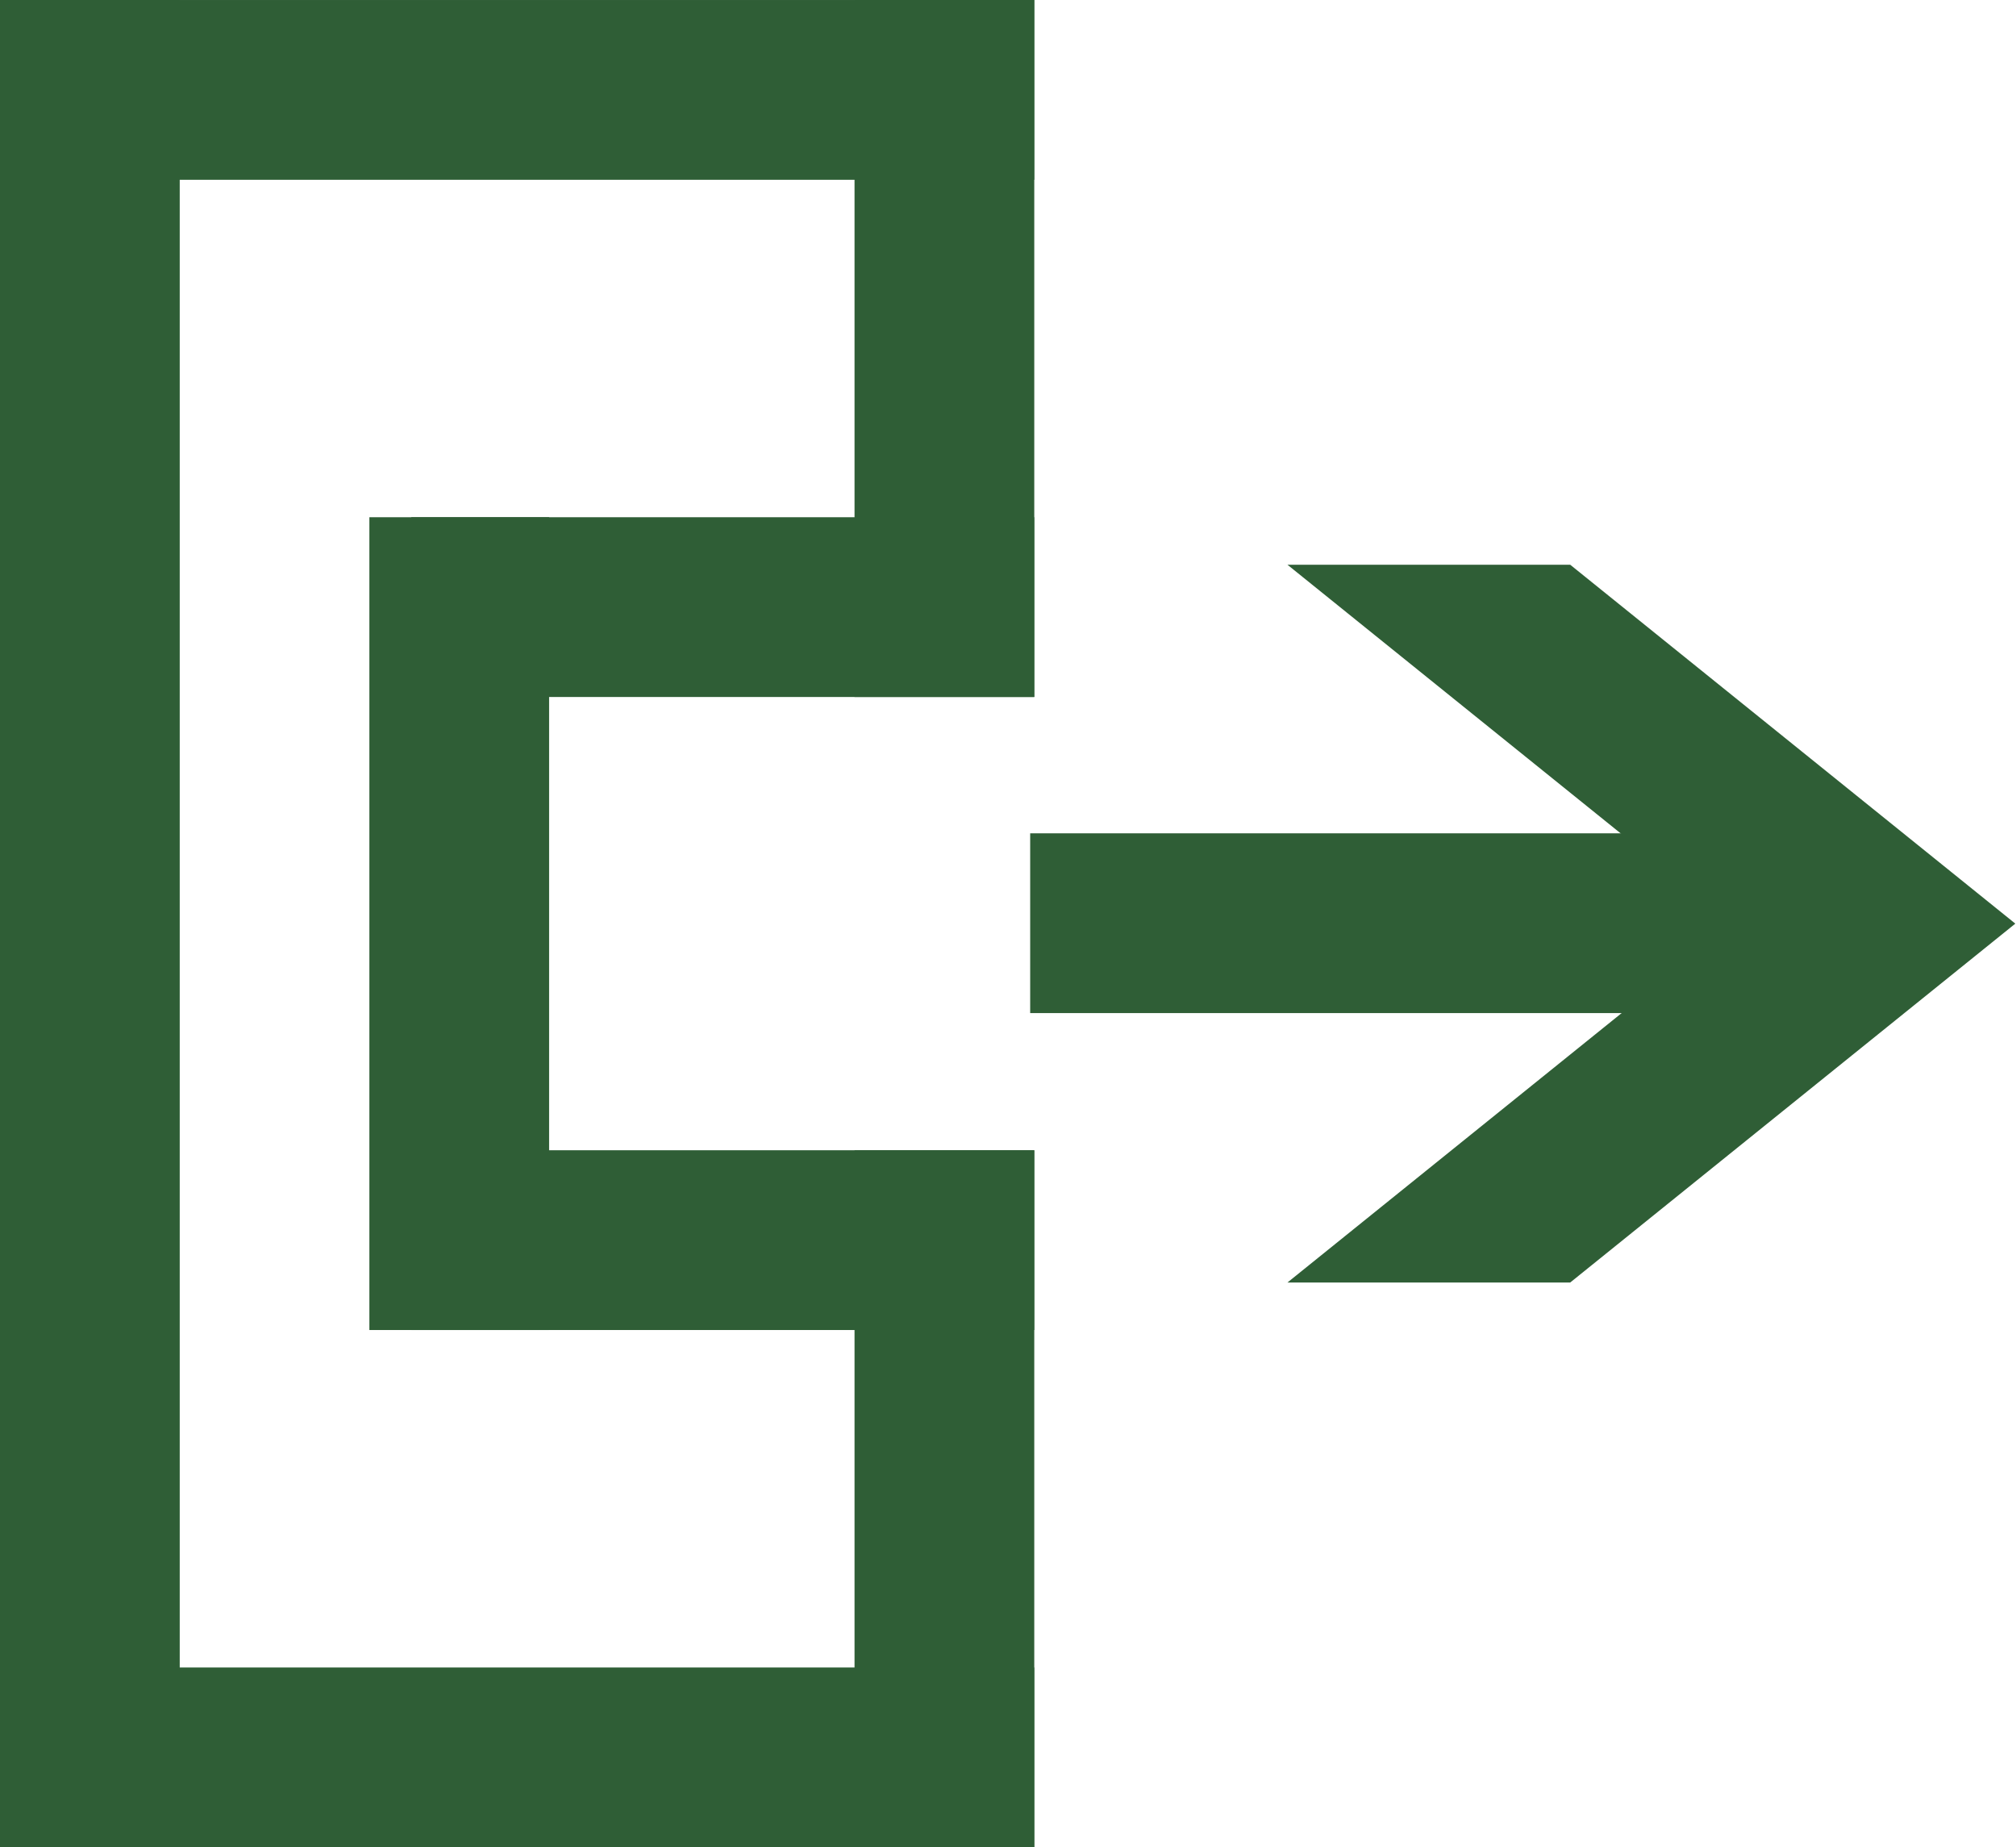
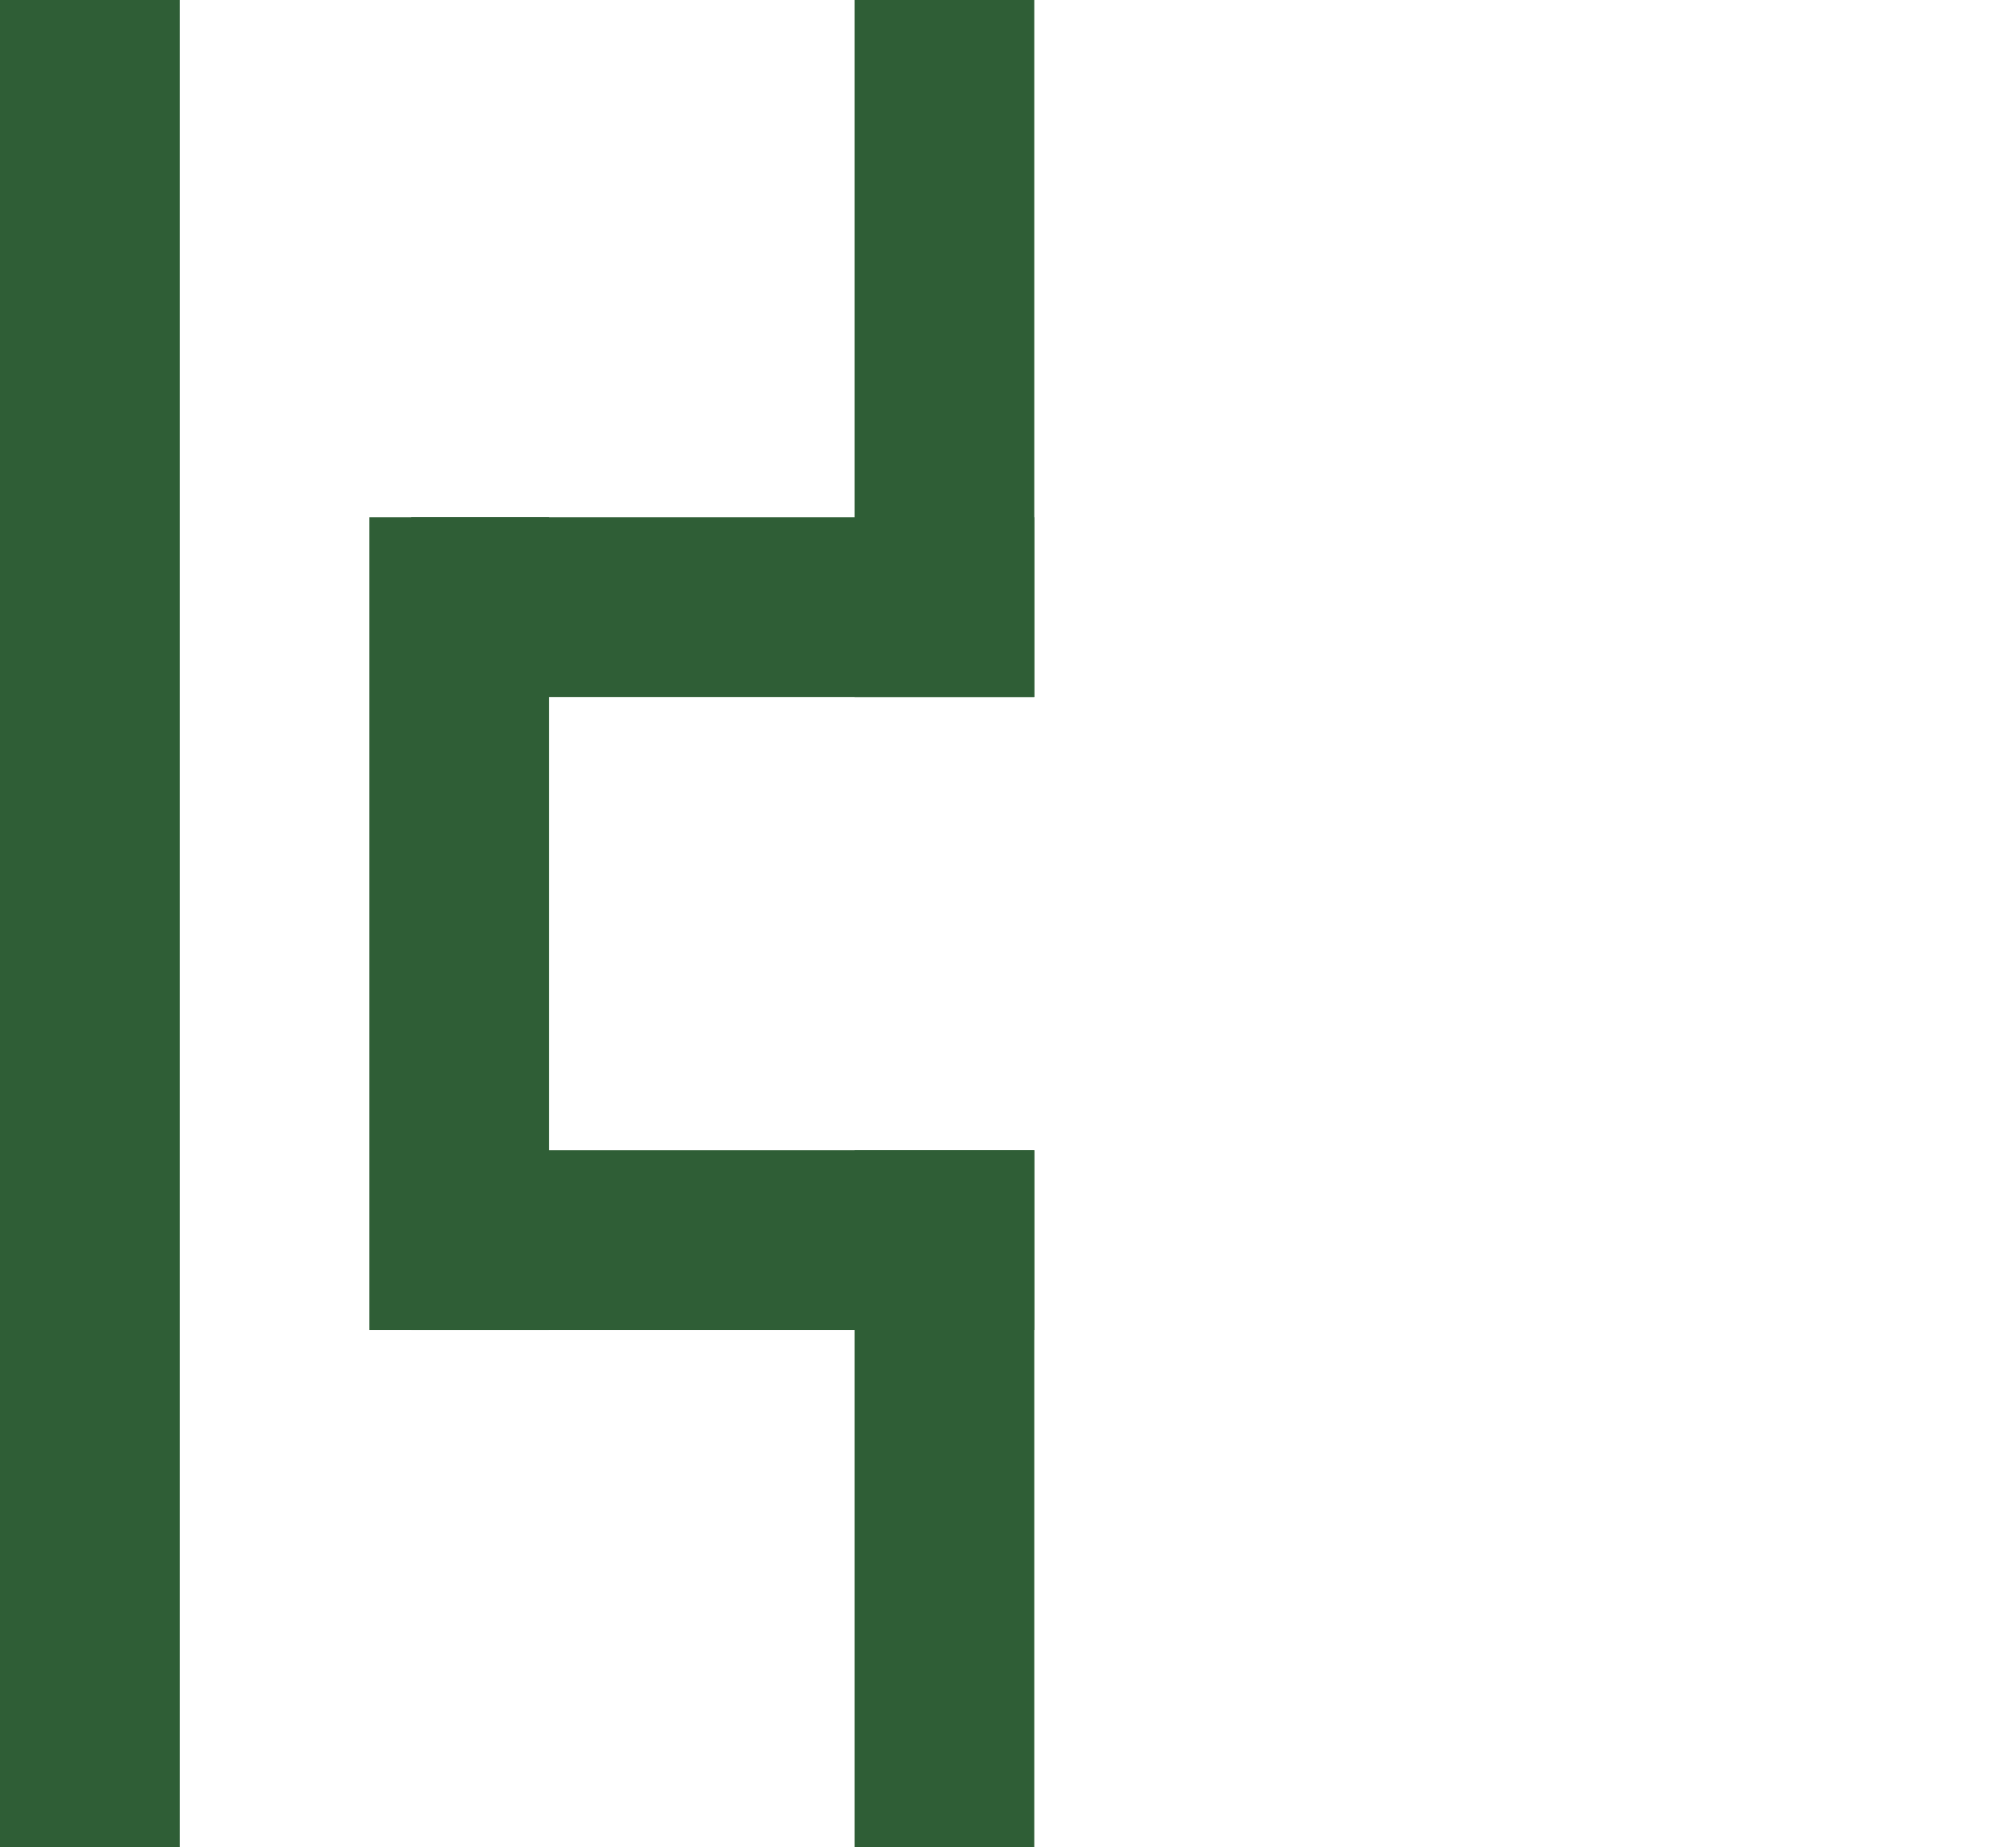
<svg xmlns="http://www.w3.org/2000/svg" id="Слой_1" data-name="Слой 1" viewBox="0 0 1228 1125">
  <defs>
    <style>.cls-1{fill:#2f5e36;}</style>
  </defs>
  <polyline class="cls-1" points="0 1125 0 0 109.479 0 109.479 1125" />
  <polyline class="cls-1" points="225 810 225 315 334.479 315 334.479 810" />
-   <polyline class="cls-1" points="0.001 1124.994 630.001 1124.994 630.001 1015.515 0.001 1015.515" />
  <polyline class="cls-1" points="250.521 810 630 810 630 700.521 250.521 700.521" />
  <polyline class="cls-1" points="630 1125 630 700.521 520.521 700.521 520.521 1125" />
-   <polyline class="cls-1" points="0.001 0.006 630.001 0.006 630.001 109.485 0.001 109.485" />
  <polyline class="cls-1" points="250.521 315 630 315 630 424.479 250.521 424.479" />
  <polyline class="cls-1" points="630 0 630 424.479 520.521 424.479 520.521 0" />
-   <rect class="cls-1" x="627.509" y="507.505" width="461.129" height="109.479" />
-   <polygon class="cls-1" points="784.212 343.929 956.451 343.929 1227.588 562.503 956.451 781.071 784.22 781.071 1055.382 562.503 784.212 343.929" />
</svg>